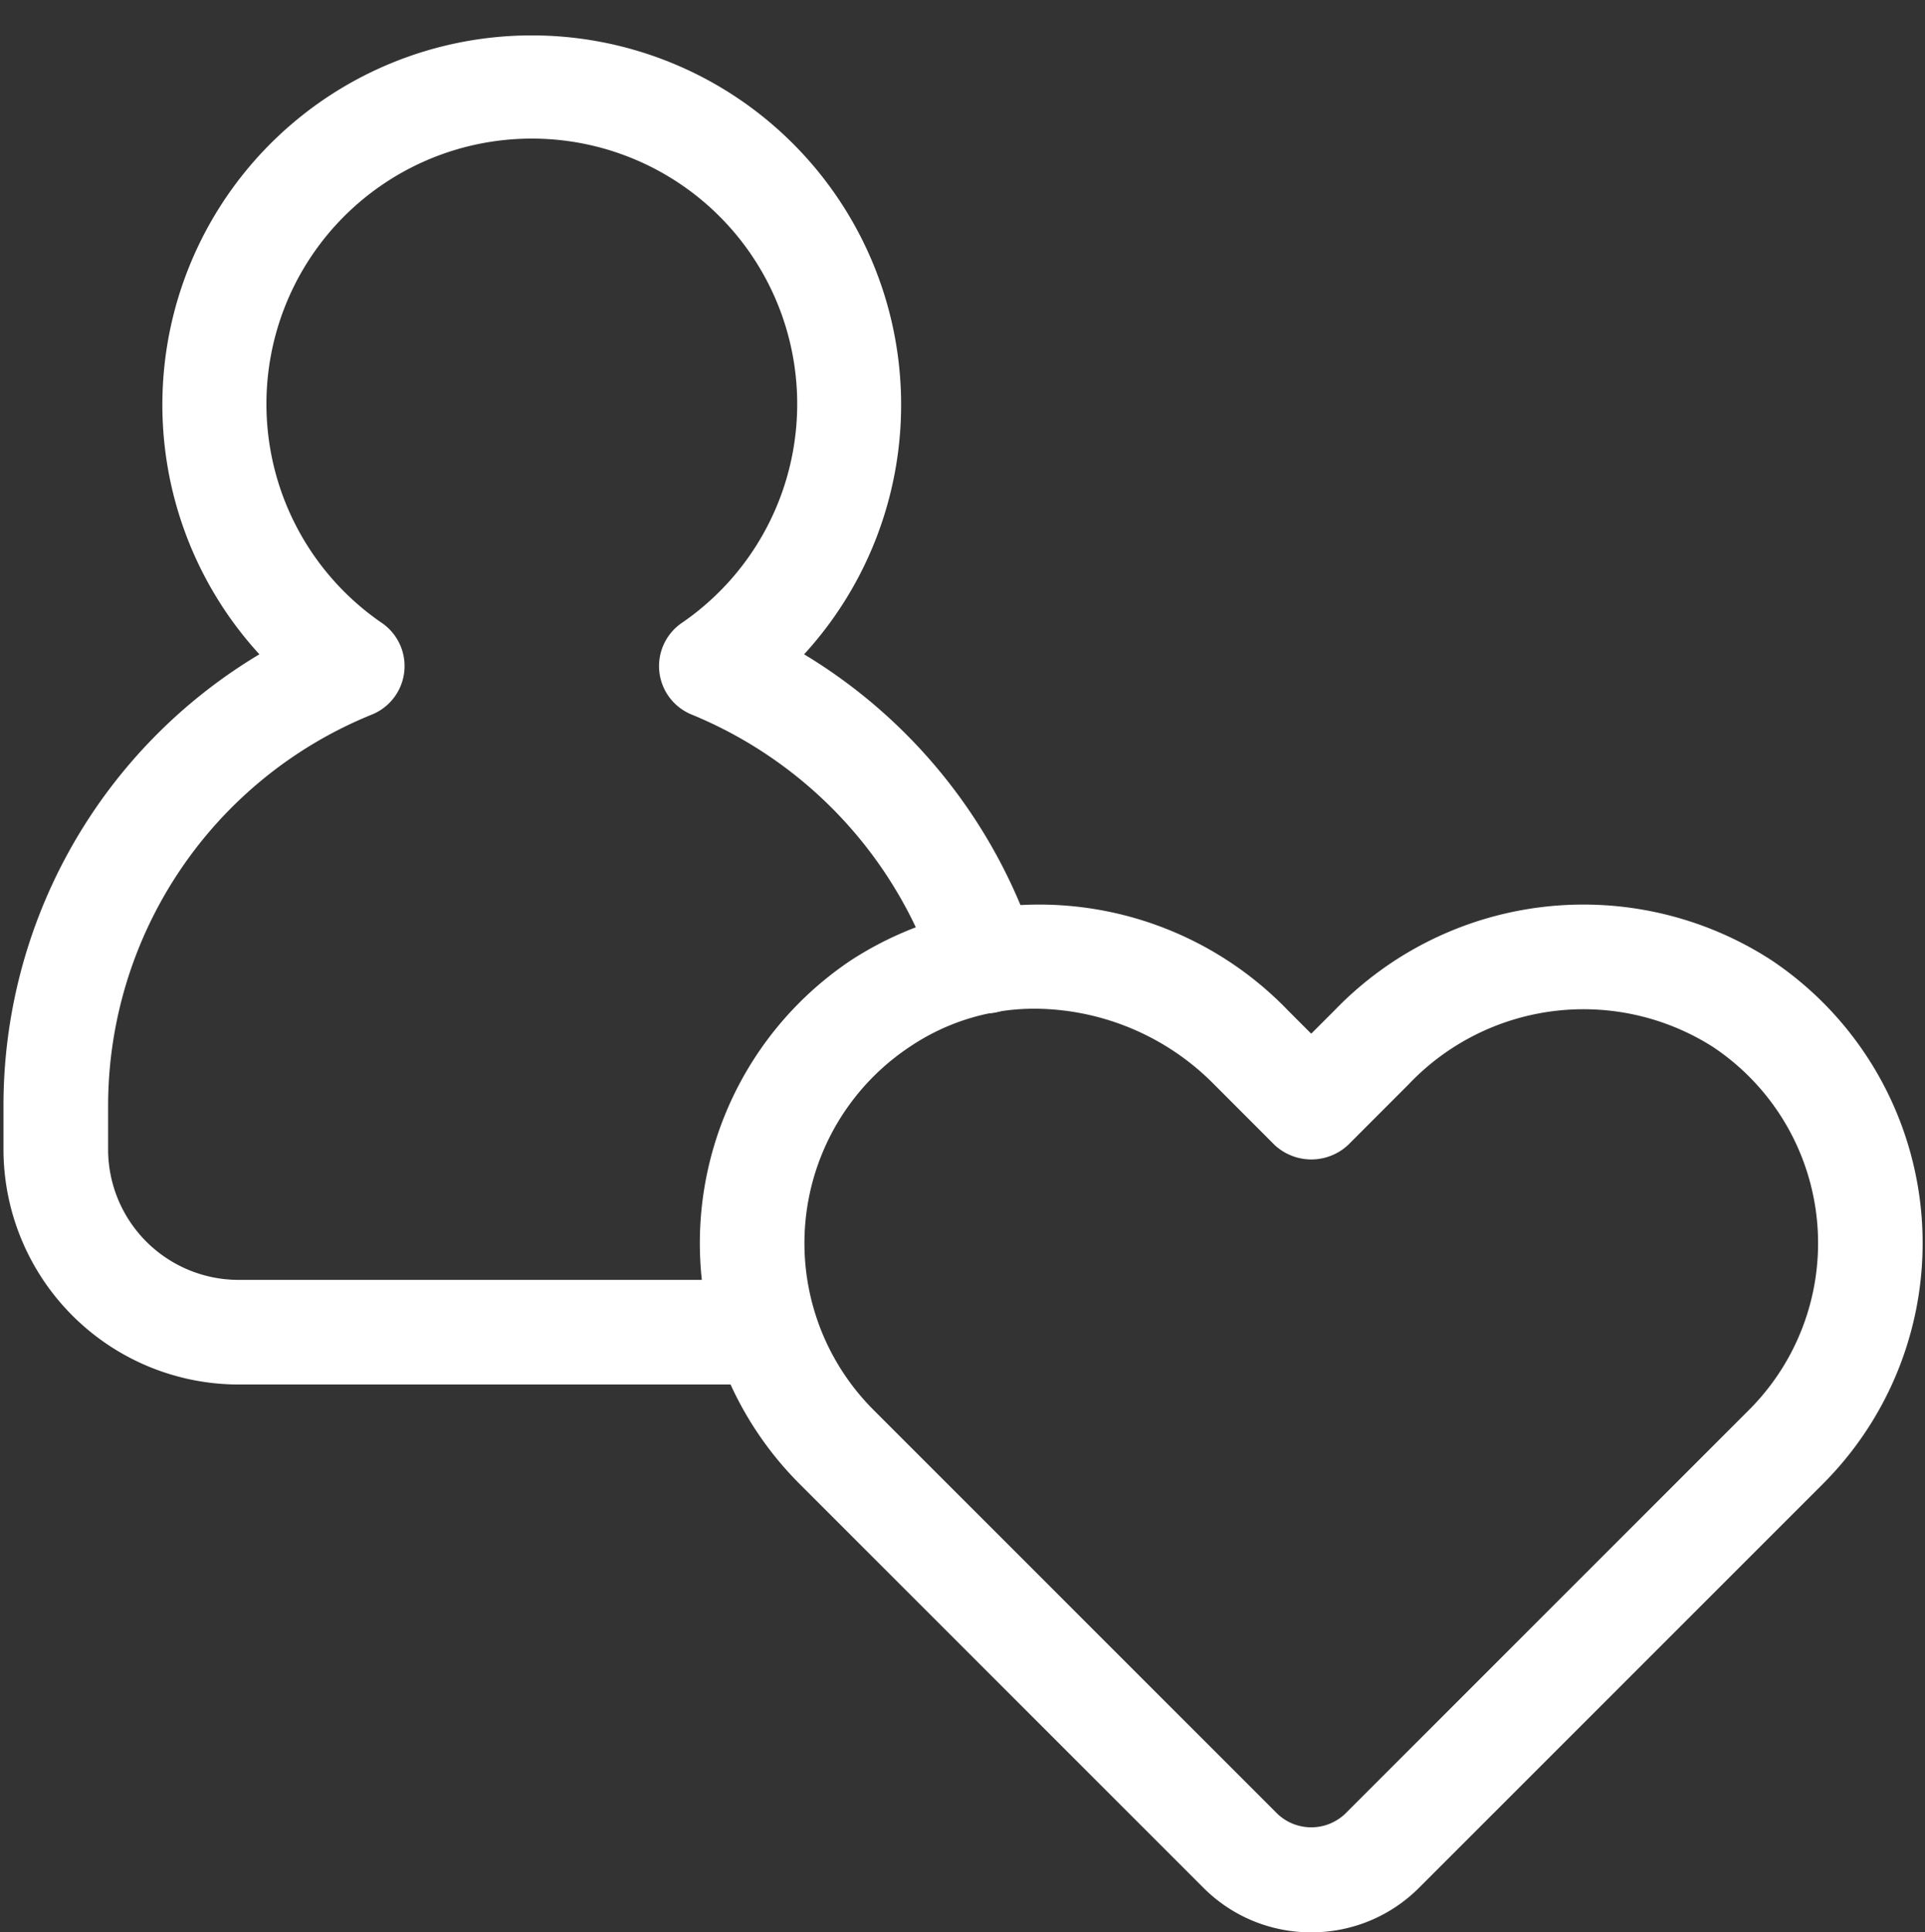
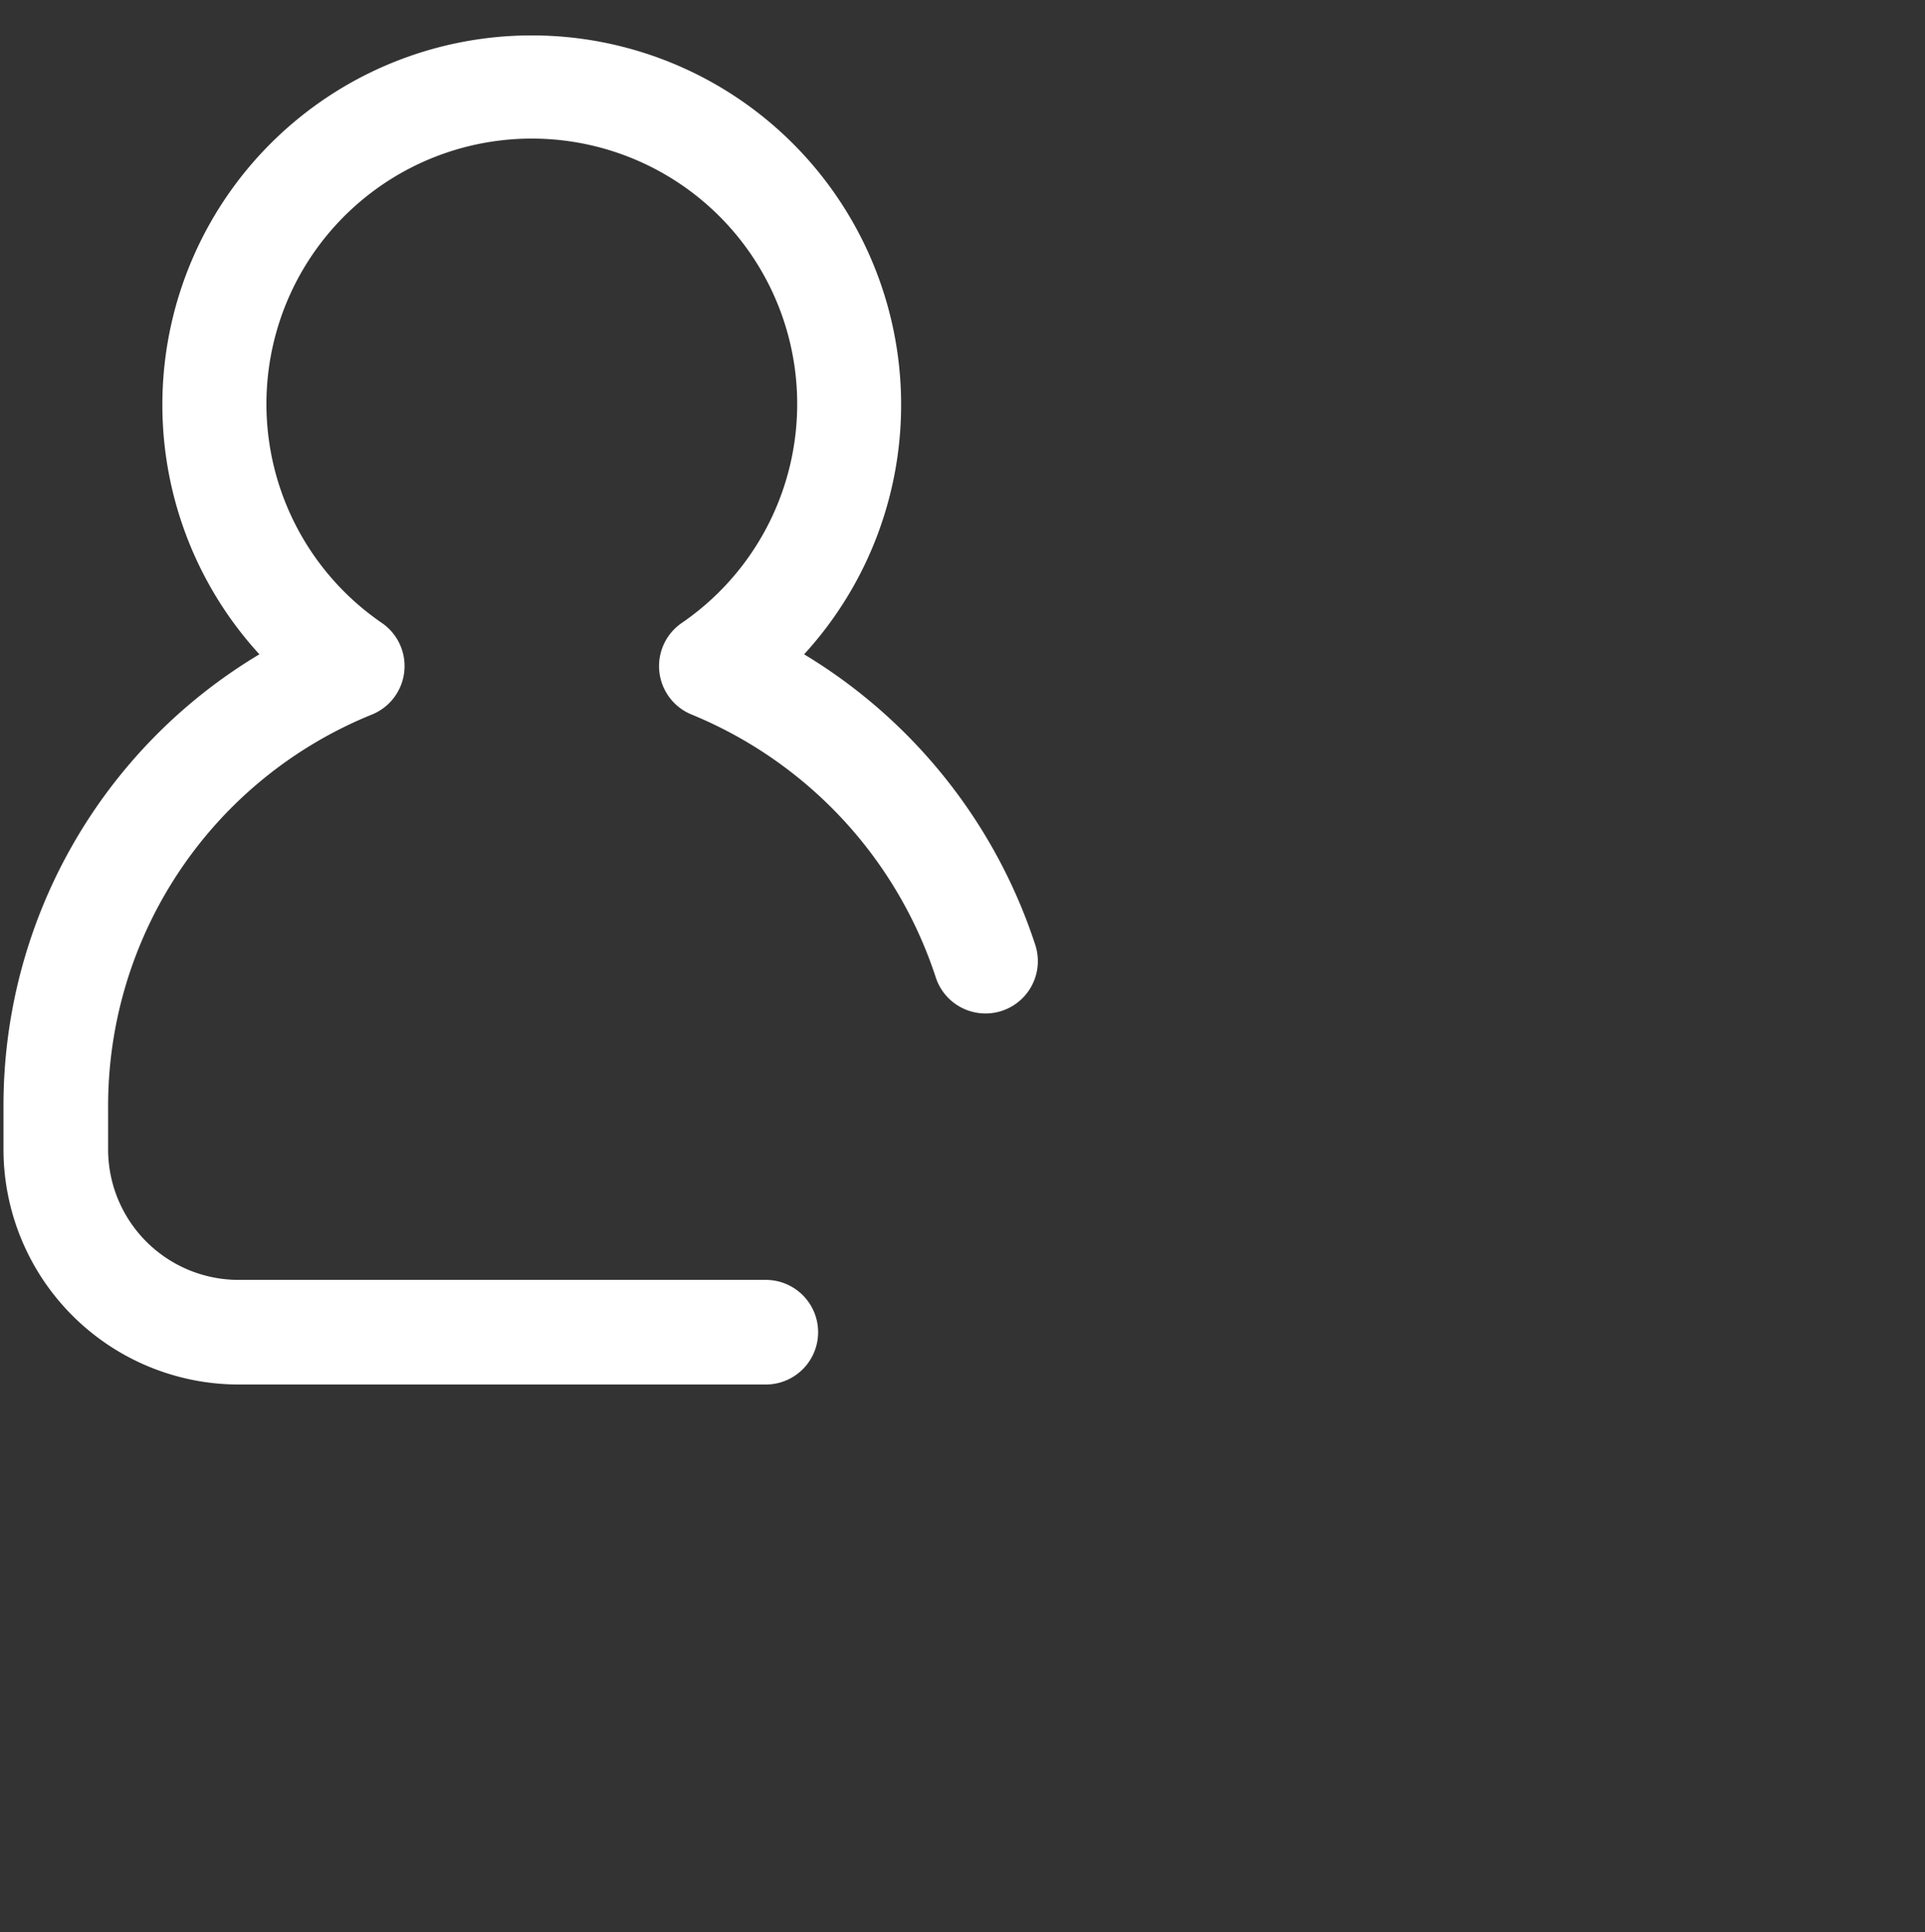
<svg xmlns="http://www.w3.org/2000/svg" fill="#ffffff" height="27.7" preserveAspectRatio="xMidYMid meet" version="1" viewBox="2.2 1.9 27.6 27.7" width="27.6" zoomAndPan="magnify">
  <rect x="2.2" y="1.9" width="27.6" height="27.7" fill="#333333" stroke="none" />
  <g data-name="Layer 14" id="change1_1">
    <path d="M13.18,21.75H5.62A3.374,3.374,0,0,1,2.25,18.38v-.62a7.537,7.537,0,0,1,3.669-6.479,5.296,5.296,0,1,1,7.81 0,7.636,7.636,0,0,1,3.314,4.165.75.75,0,1,1-1.426.468,6.134,6.134,0,0,0-3.502-3.77.75.75,0,0,1-.141-1.312,3.805,3.805,0,1,0-4.298,0,.75.75,0,0,1-.142,1.312A6.055,6.055,0,0,0,3.75,17.76v.62A1.872,1.872,0,0,0,5.62,20.25h7.56a.75.75,0,0,1,0,1.5Z" />
-     <path d="M21,29.604a2.173,2.173,0,0,1-1.548-.641l-5.79-5.79a4.88,4.88,0,0,1,.743-7.508,4.954,4.954,0,0,1,6.261.721l.334.334.334-.334h0A4.955,4.955,0,0,1,27.596,15.665a4.88,4.88,0,0,1,.742,7.508l-5.79,5.79A2.173,2.173,0,0,1,21,29.604ZM17.046,16.362a3.192,3.192,0,0,0-1.799.544,3.38,3.38,0,0,0-.524,5.207l5.79,5.79a.705.705,0,0,0,.975,0l5.79-5.79a3.38,3.38,0,0,0-.523-5.206,3.457,3.457,0,0,0-4.359.54l-.864.865a.772.772,0,0,1-1.061,0l-.864-.865A3.639,3.639,0,0,0,17.046,16.362Z" />
  </g>
</svg>